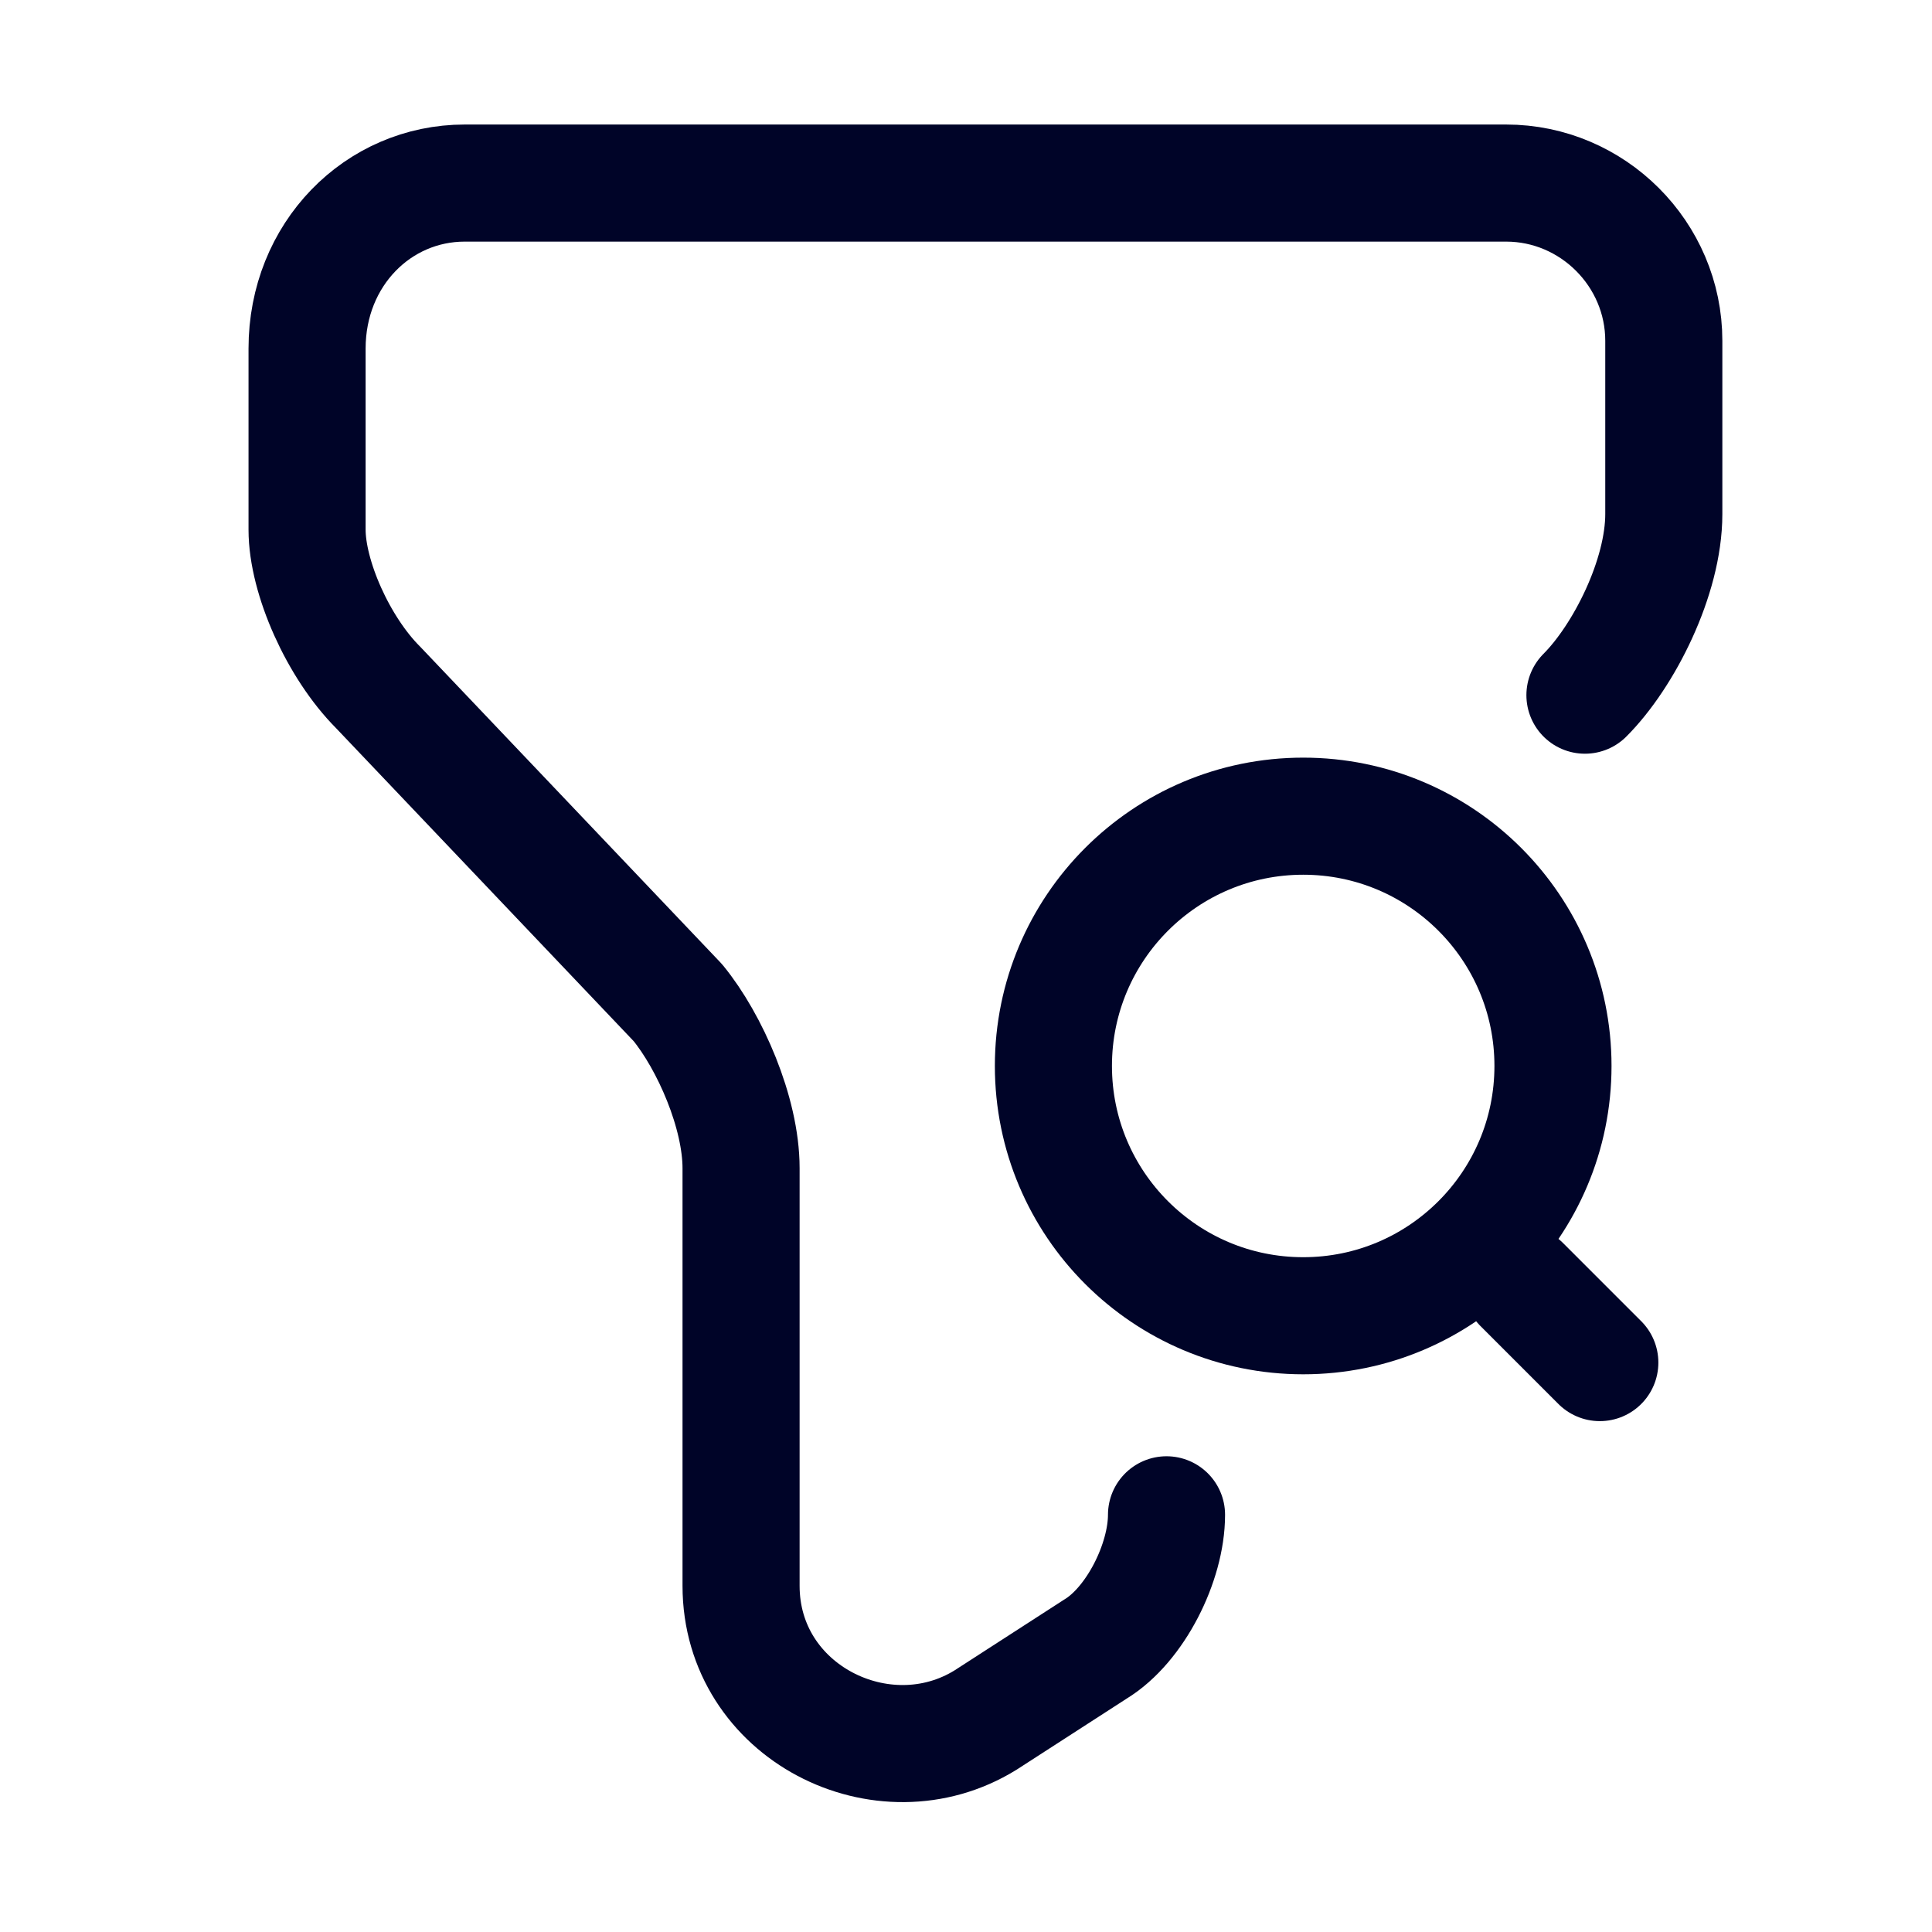
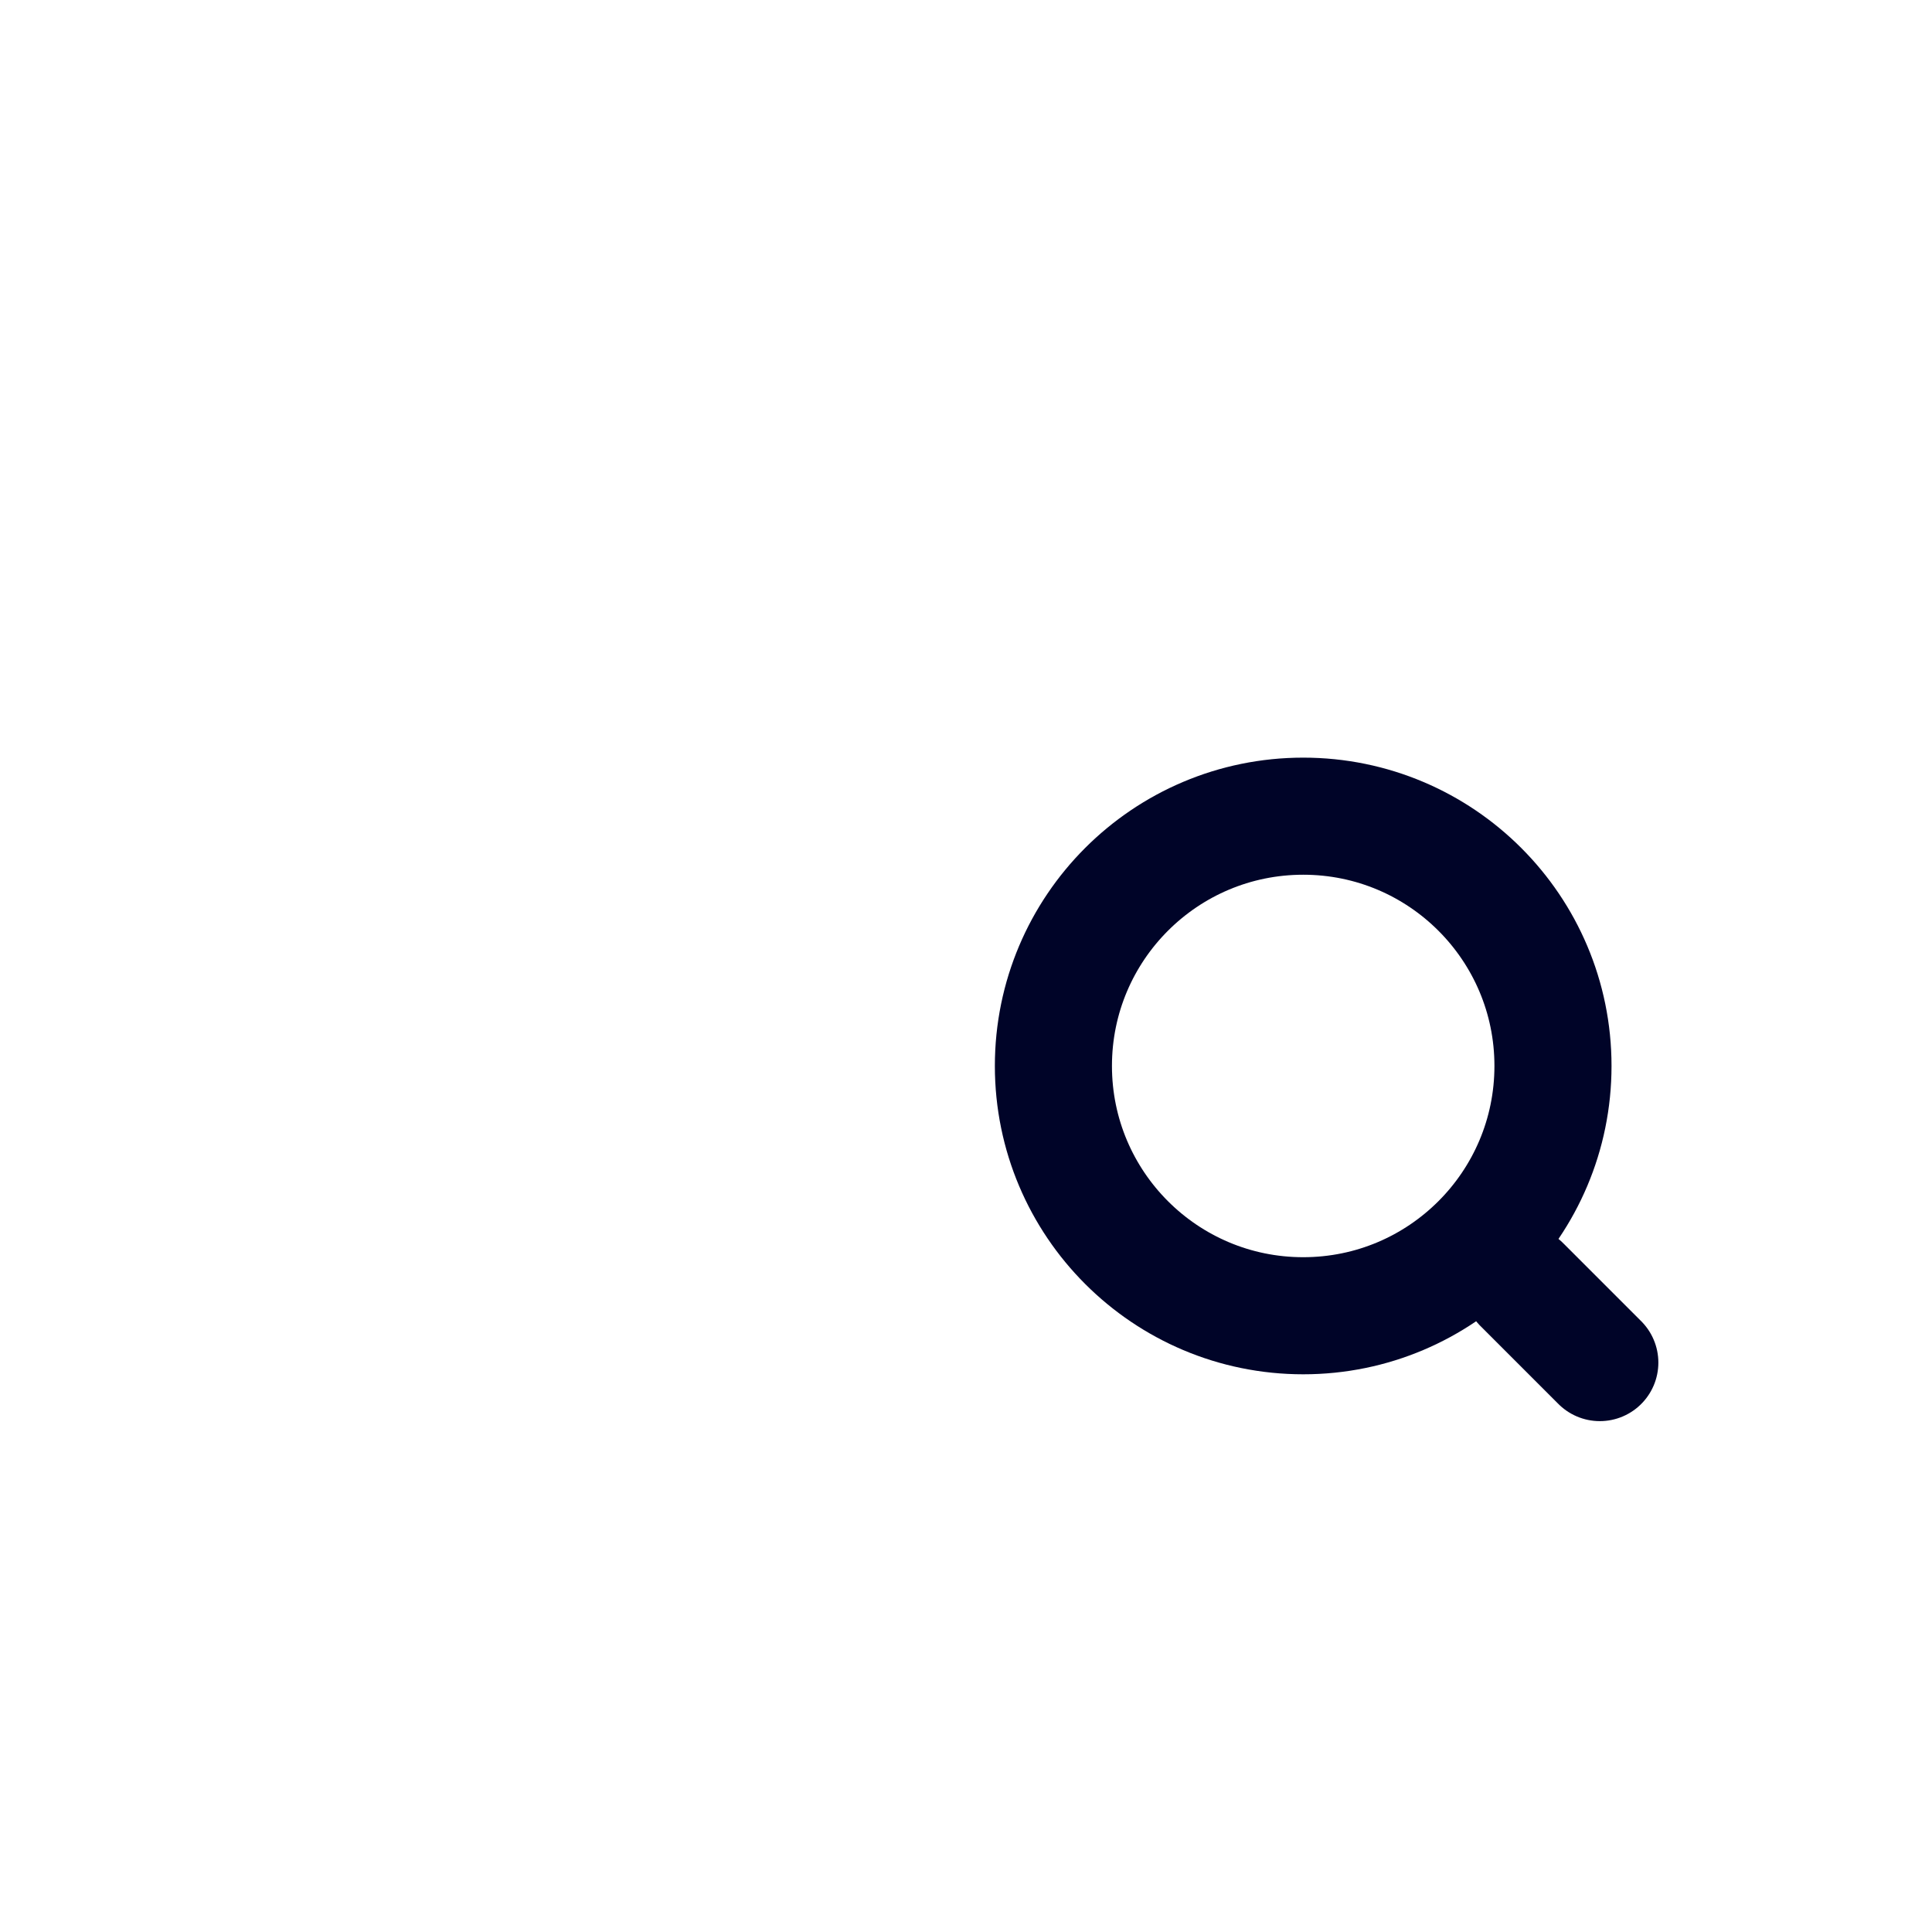
<svg xmlns="http://www.w3.org/2000/svg" width="33" height="33" viewBox="0 0 33 33" fill="none">
-   <path d="M19.925 25.874C19.925 26.687 19.392 27.754 18.712 28.167L16.832 29.381C15.085 30.46 12.658 29.247 12.658 27.087V19.954C12.658 19.007 12.125 17.794 11.579 17.127L6.458 11.741C5.778 11.06 5.245 9.861 5.245 9.047V5.954C5.245 4.341 6.458 3.127 7.938 3.127H25.725C27.205 3.127 28.419 4.341 28.419 5.821V8.781C28.419 9.861 27.738 11.207 27.072 11.874" stroke="#000428" stroke-width="2" stroke-miterlimit="10" stroke-linecap="round" stroke-linejoin="round" />
  <path d="M22.26 22.474C24.616 22.474 26.526 20.564 26.526 18.207C26.526 15.851 24.616 13.941 22.26 13.941C19.903 13.941 17.993 15.851 17.993 18.207C17.993 20.564 19.903 22.474 22.26 22.474Z" stroke="#000428" stroke-width="2" stroke-linecap="round" stroke-linejoin="round" />
  <path d="M27.326 23.274L25.993 21.941" stroke="#000428" stroke-width="2" stroke-linecap="round" stroke-linejoin="round" />
</svg>